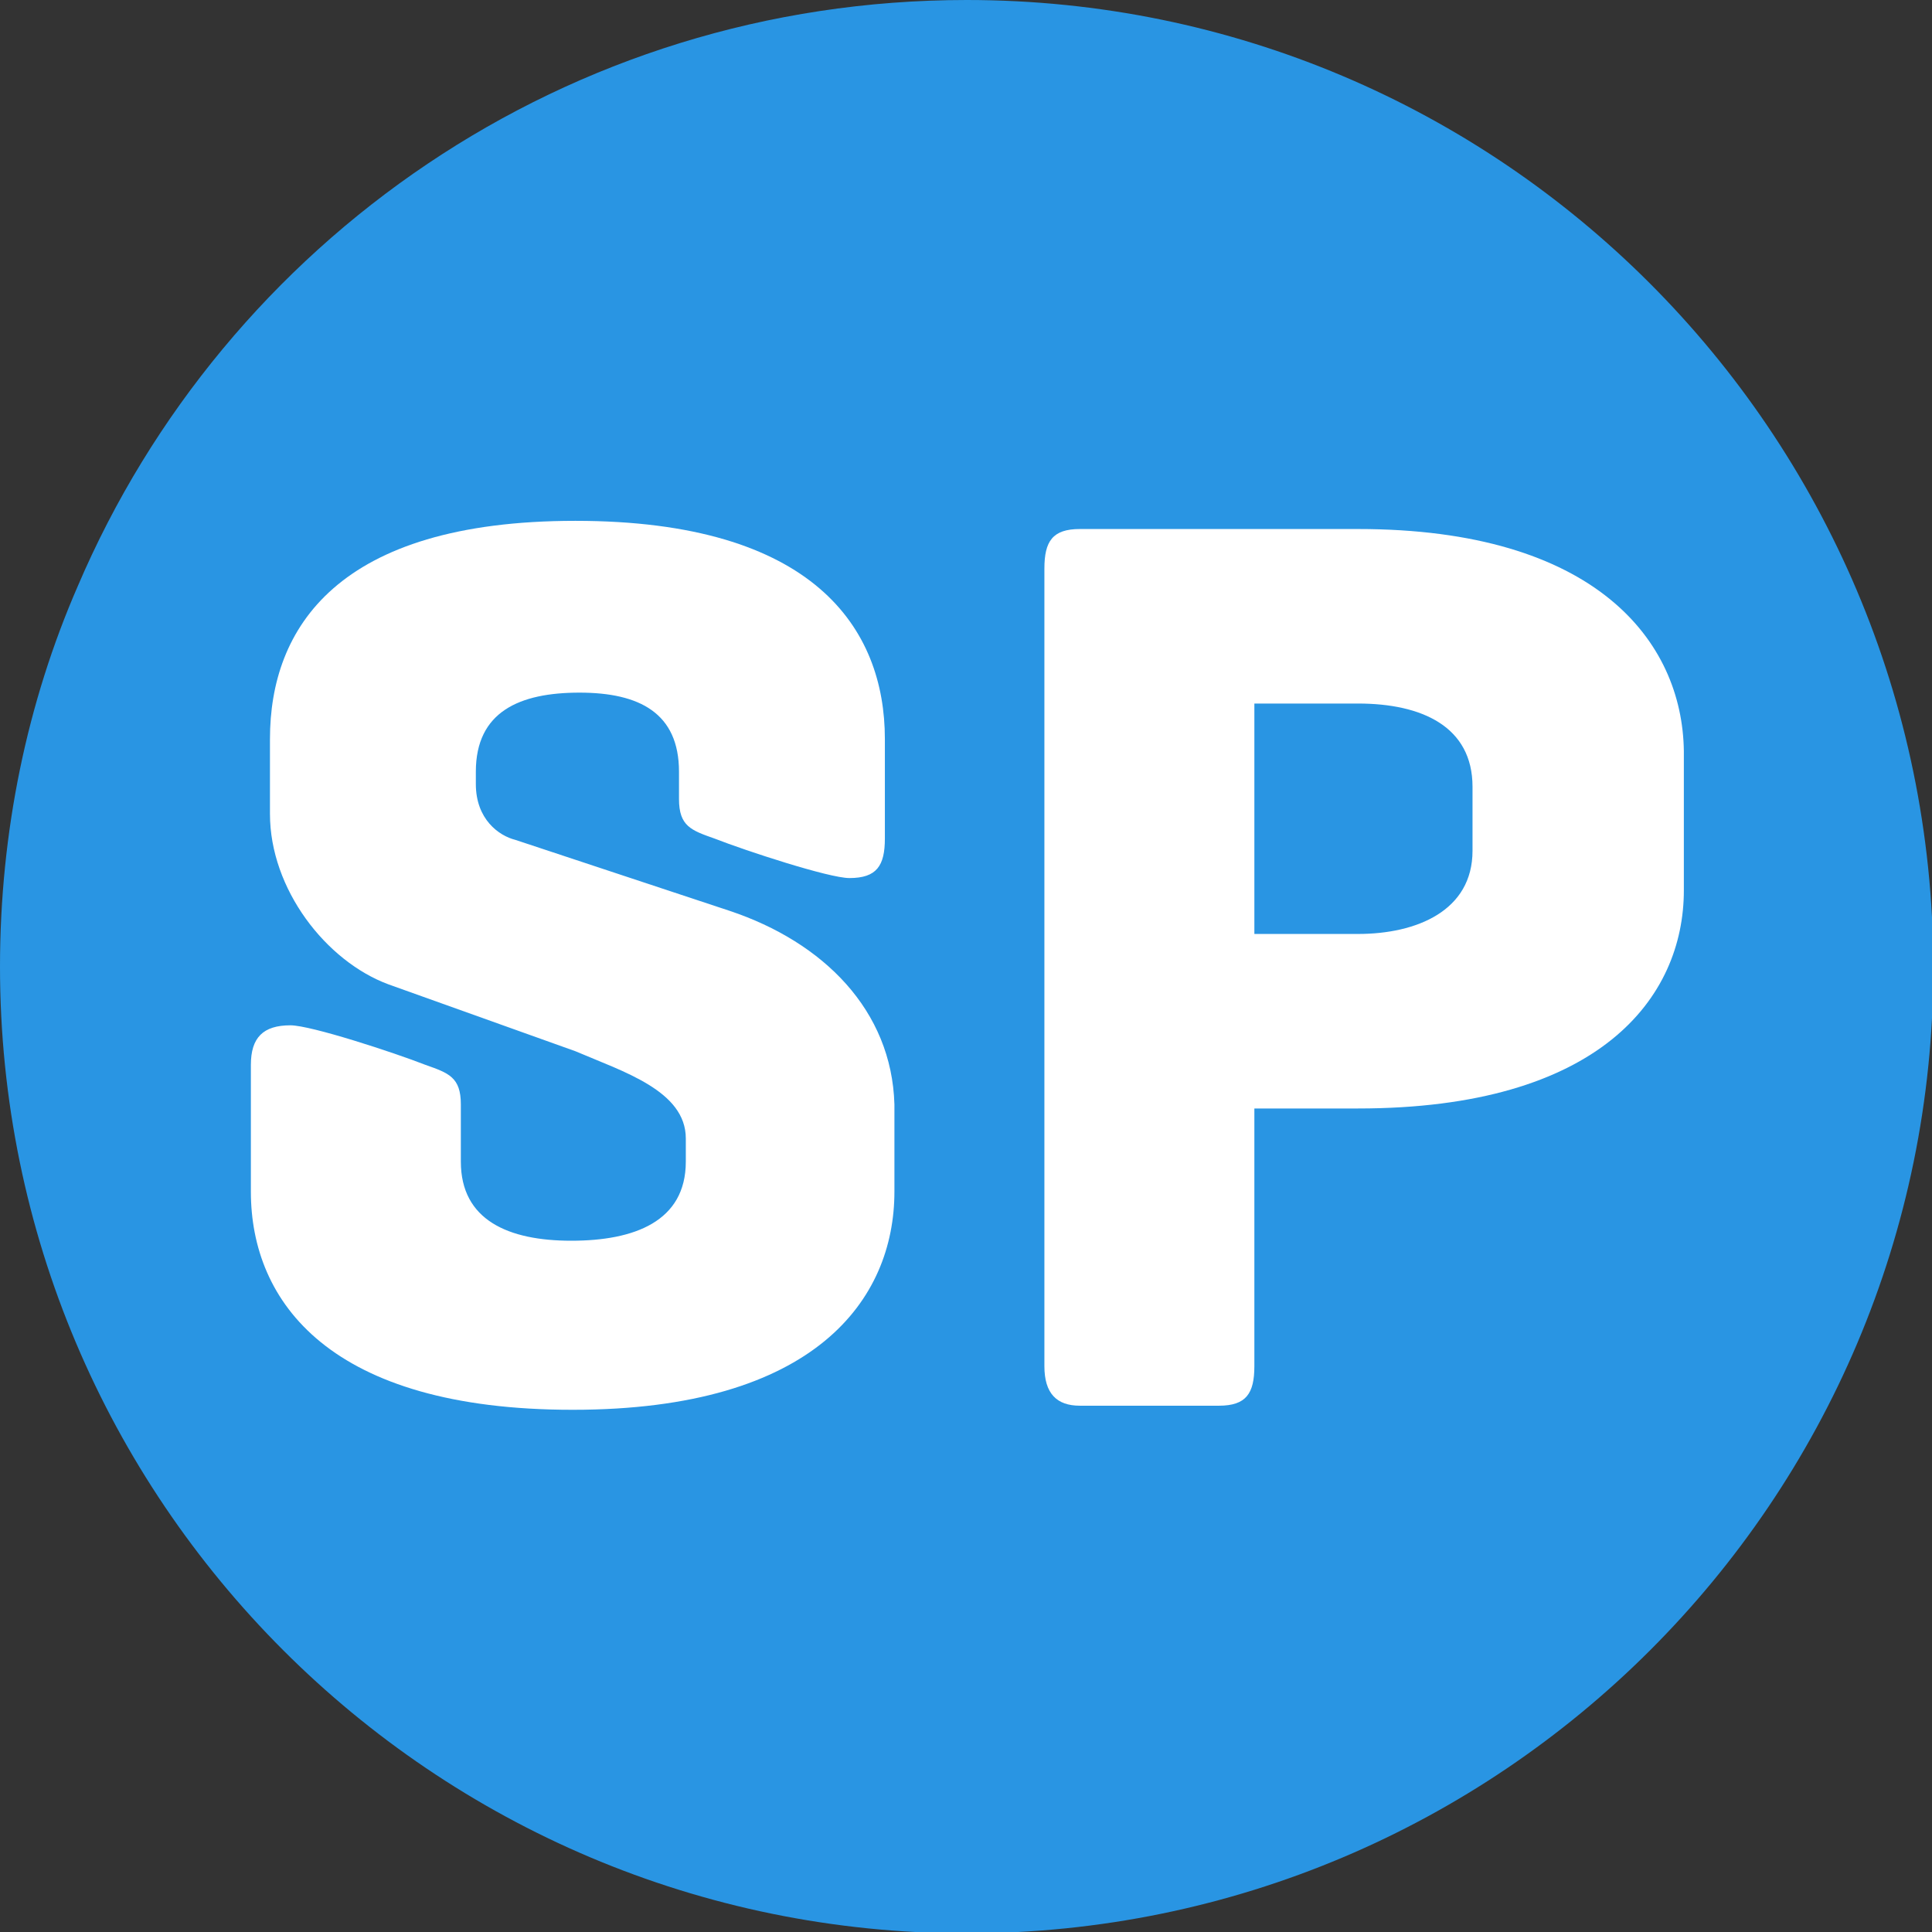
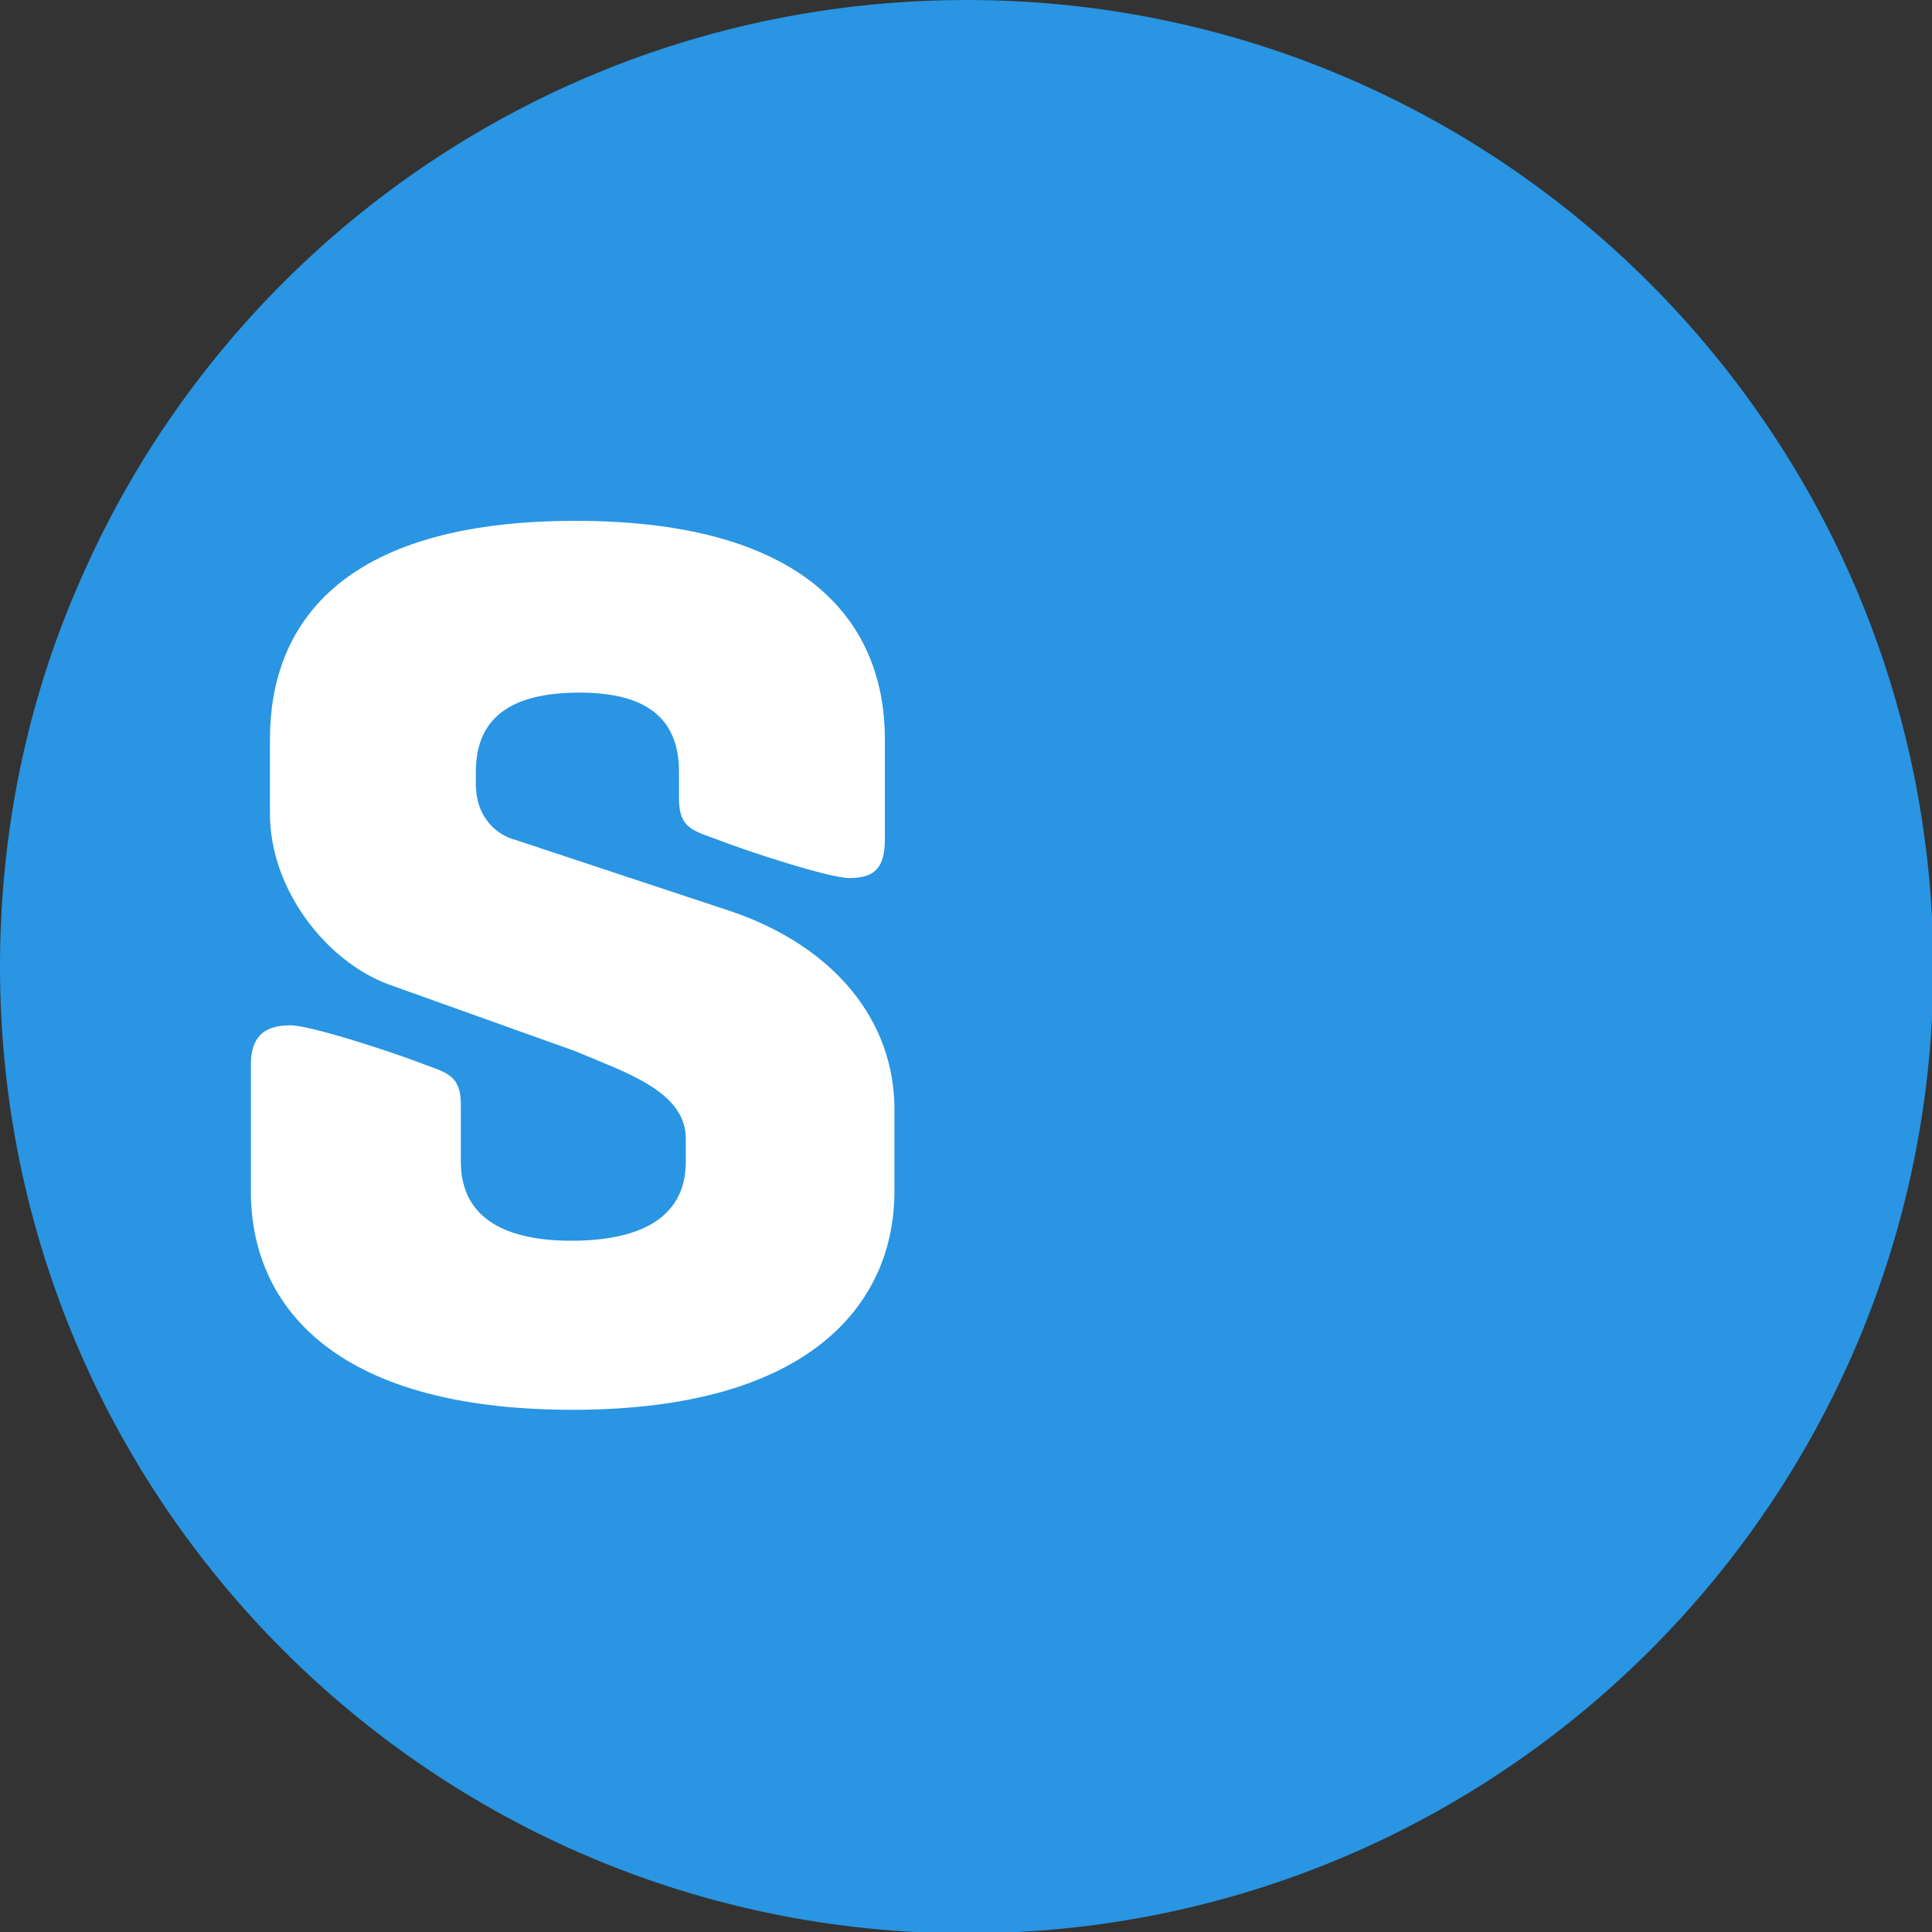
<svg xmlns="http://www.w3.org/2000/svg" version="1.1" width="141.7" height="141.7">
  <rect width="100%" height="100%" fill="#333333" stroke="none" />
  <svg version="1.1" id="SvgjsSvg1000" x="0px" y="0px" viewBox="0 0 141.7 141.7" style="enable-background:new 0 0 141.7 141.7;" xml:space="preserve">
    <style type="text/css">
	.st0{fill:#2995E3;}
	.st1{fill:#FFFFFF;}
</style>
    <path class="st0" d="M70.9,0C41.6,0,16.5,17.7,5.7,43h0v0C2,51.5,0,61,0,70.9c0,39.1,31.7,70.9,70.9,70.9  c39.1,0,70.9-31.7,70.9-70.9C141.7,31.7,110,0,70.9,0z" />
    <g>
      <path class="st1" d="M53.5,66.8l-15.7-5.2c-1.2-0.3-2.9-1.5-2.9-4.1v-0.9c0-4.4,3.2-5.8,7.6-5.8s7.3,1.5,7.3,5.8v2   c0,2,0.9,2.3,2.6,2.9c2.3,0.9,8.4,2.9,9.9,2.9c2,0,2.6-0.9,2.6-2.9v-3.8l0,0v-3.5c0-8.1-5.2-16-22.7-16s-22.4,7.9-22.4,16v5.5   c0,5.5,4.1,10.8,8.7,12.5l13.7,4.9c3.5,1.5,8.1,2.9,8.1,6.4v1.7c0,4.4-3.8,5.8-8.4,5.8s-8.1-1.5-8.1-5.8V81c0-2-0.9-2.3-2.6-2.9   c-2.3-0.9-8.4-2.9-9.9-2.9c-2,0-2.9,0.9-2.9,2.9v3.2v2.3v3.8c0,8.1,5.8,16,23.6,16s23.6-8.1,23.6-16V81   C65.4,74.1,60.4,69.1,53.5,66.8z" />
-       <path class="st1" d="M99.6,38.8H79.2c-2,0-2.6,0.9-2.6,2.9v58.5c0,2,0.9,2.9,2.6,2.9h10.2c2,0,2.6-0.9,2.6-2.9V81.3h7.6   c17.7,0,23.9-8.1,23.9-16V55.1C123.4,47,117,38.8,99.6,38.8z M108,62.4c0,4.4-4.1,6.1-8.4,6.1H92V51.6h7.6c4.7,0,8.4,1.7,8.4,6.1   V62.4z" />
    </g>
  </svg>
  <style>@media (prefers-color-scheme: light) { :root { filter: none; } }
</style>
</svg>